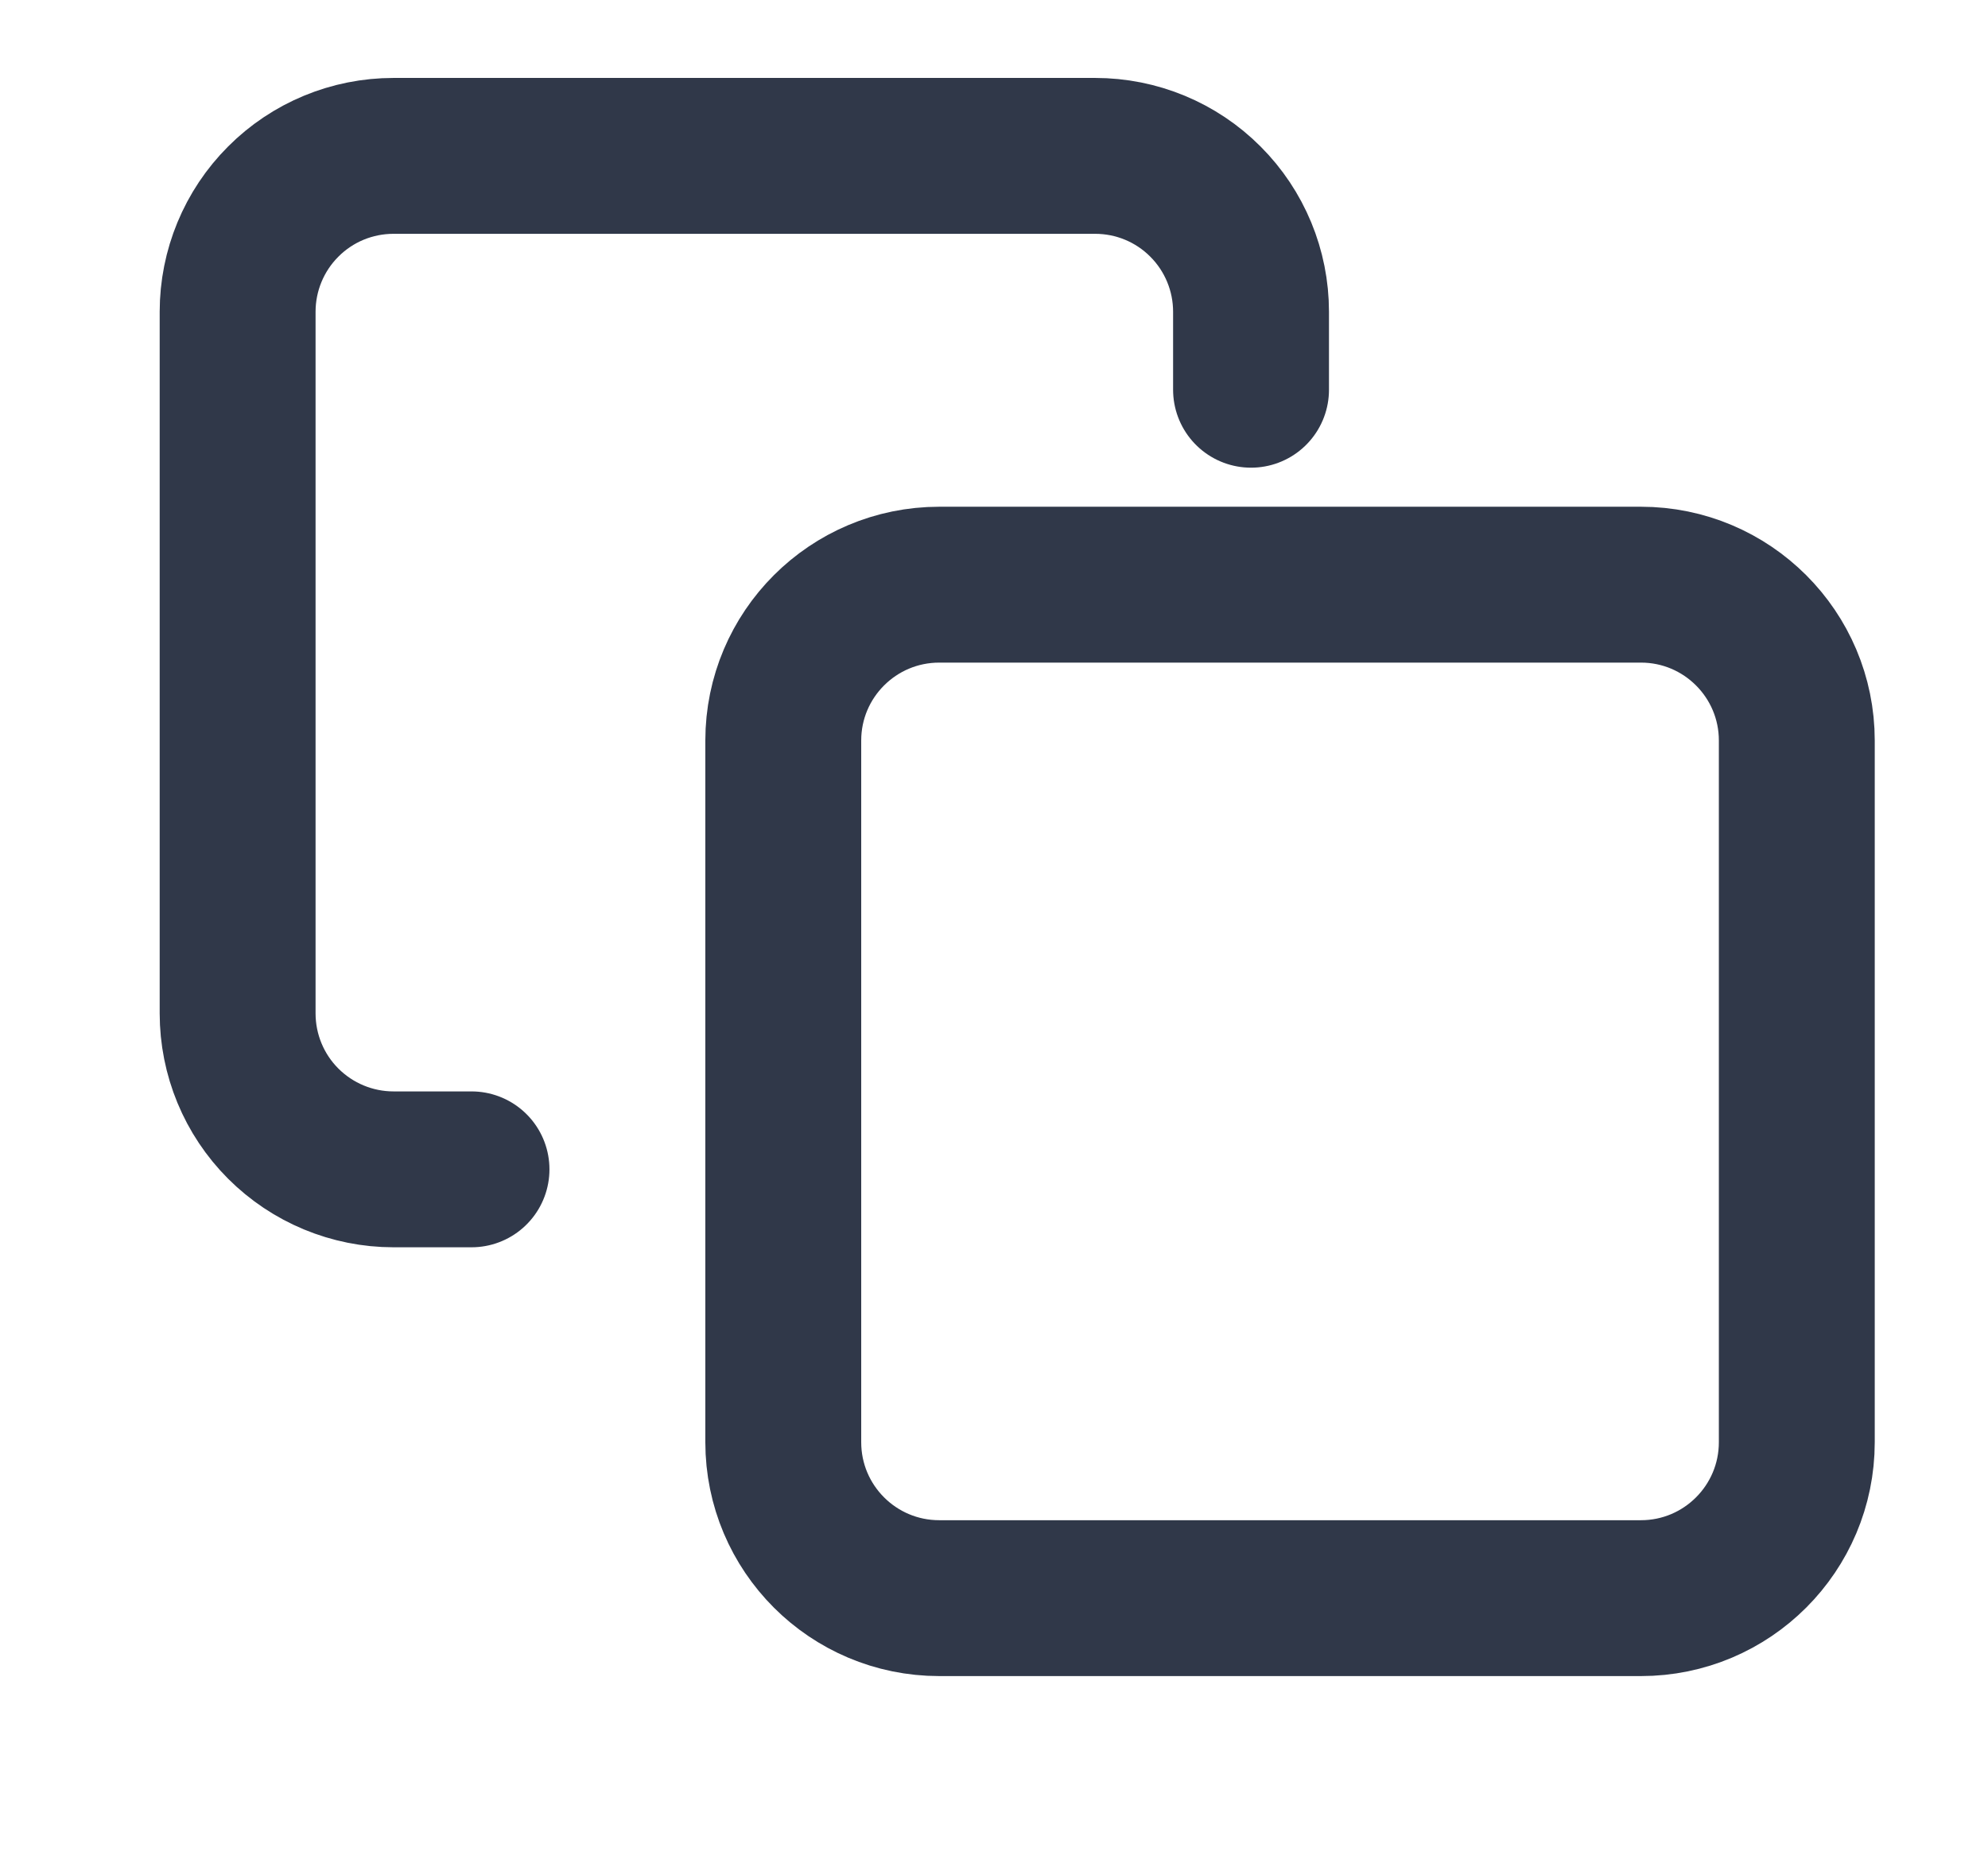
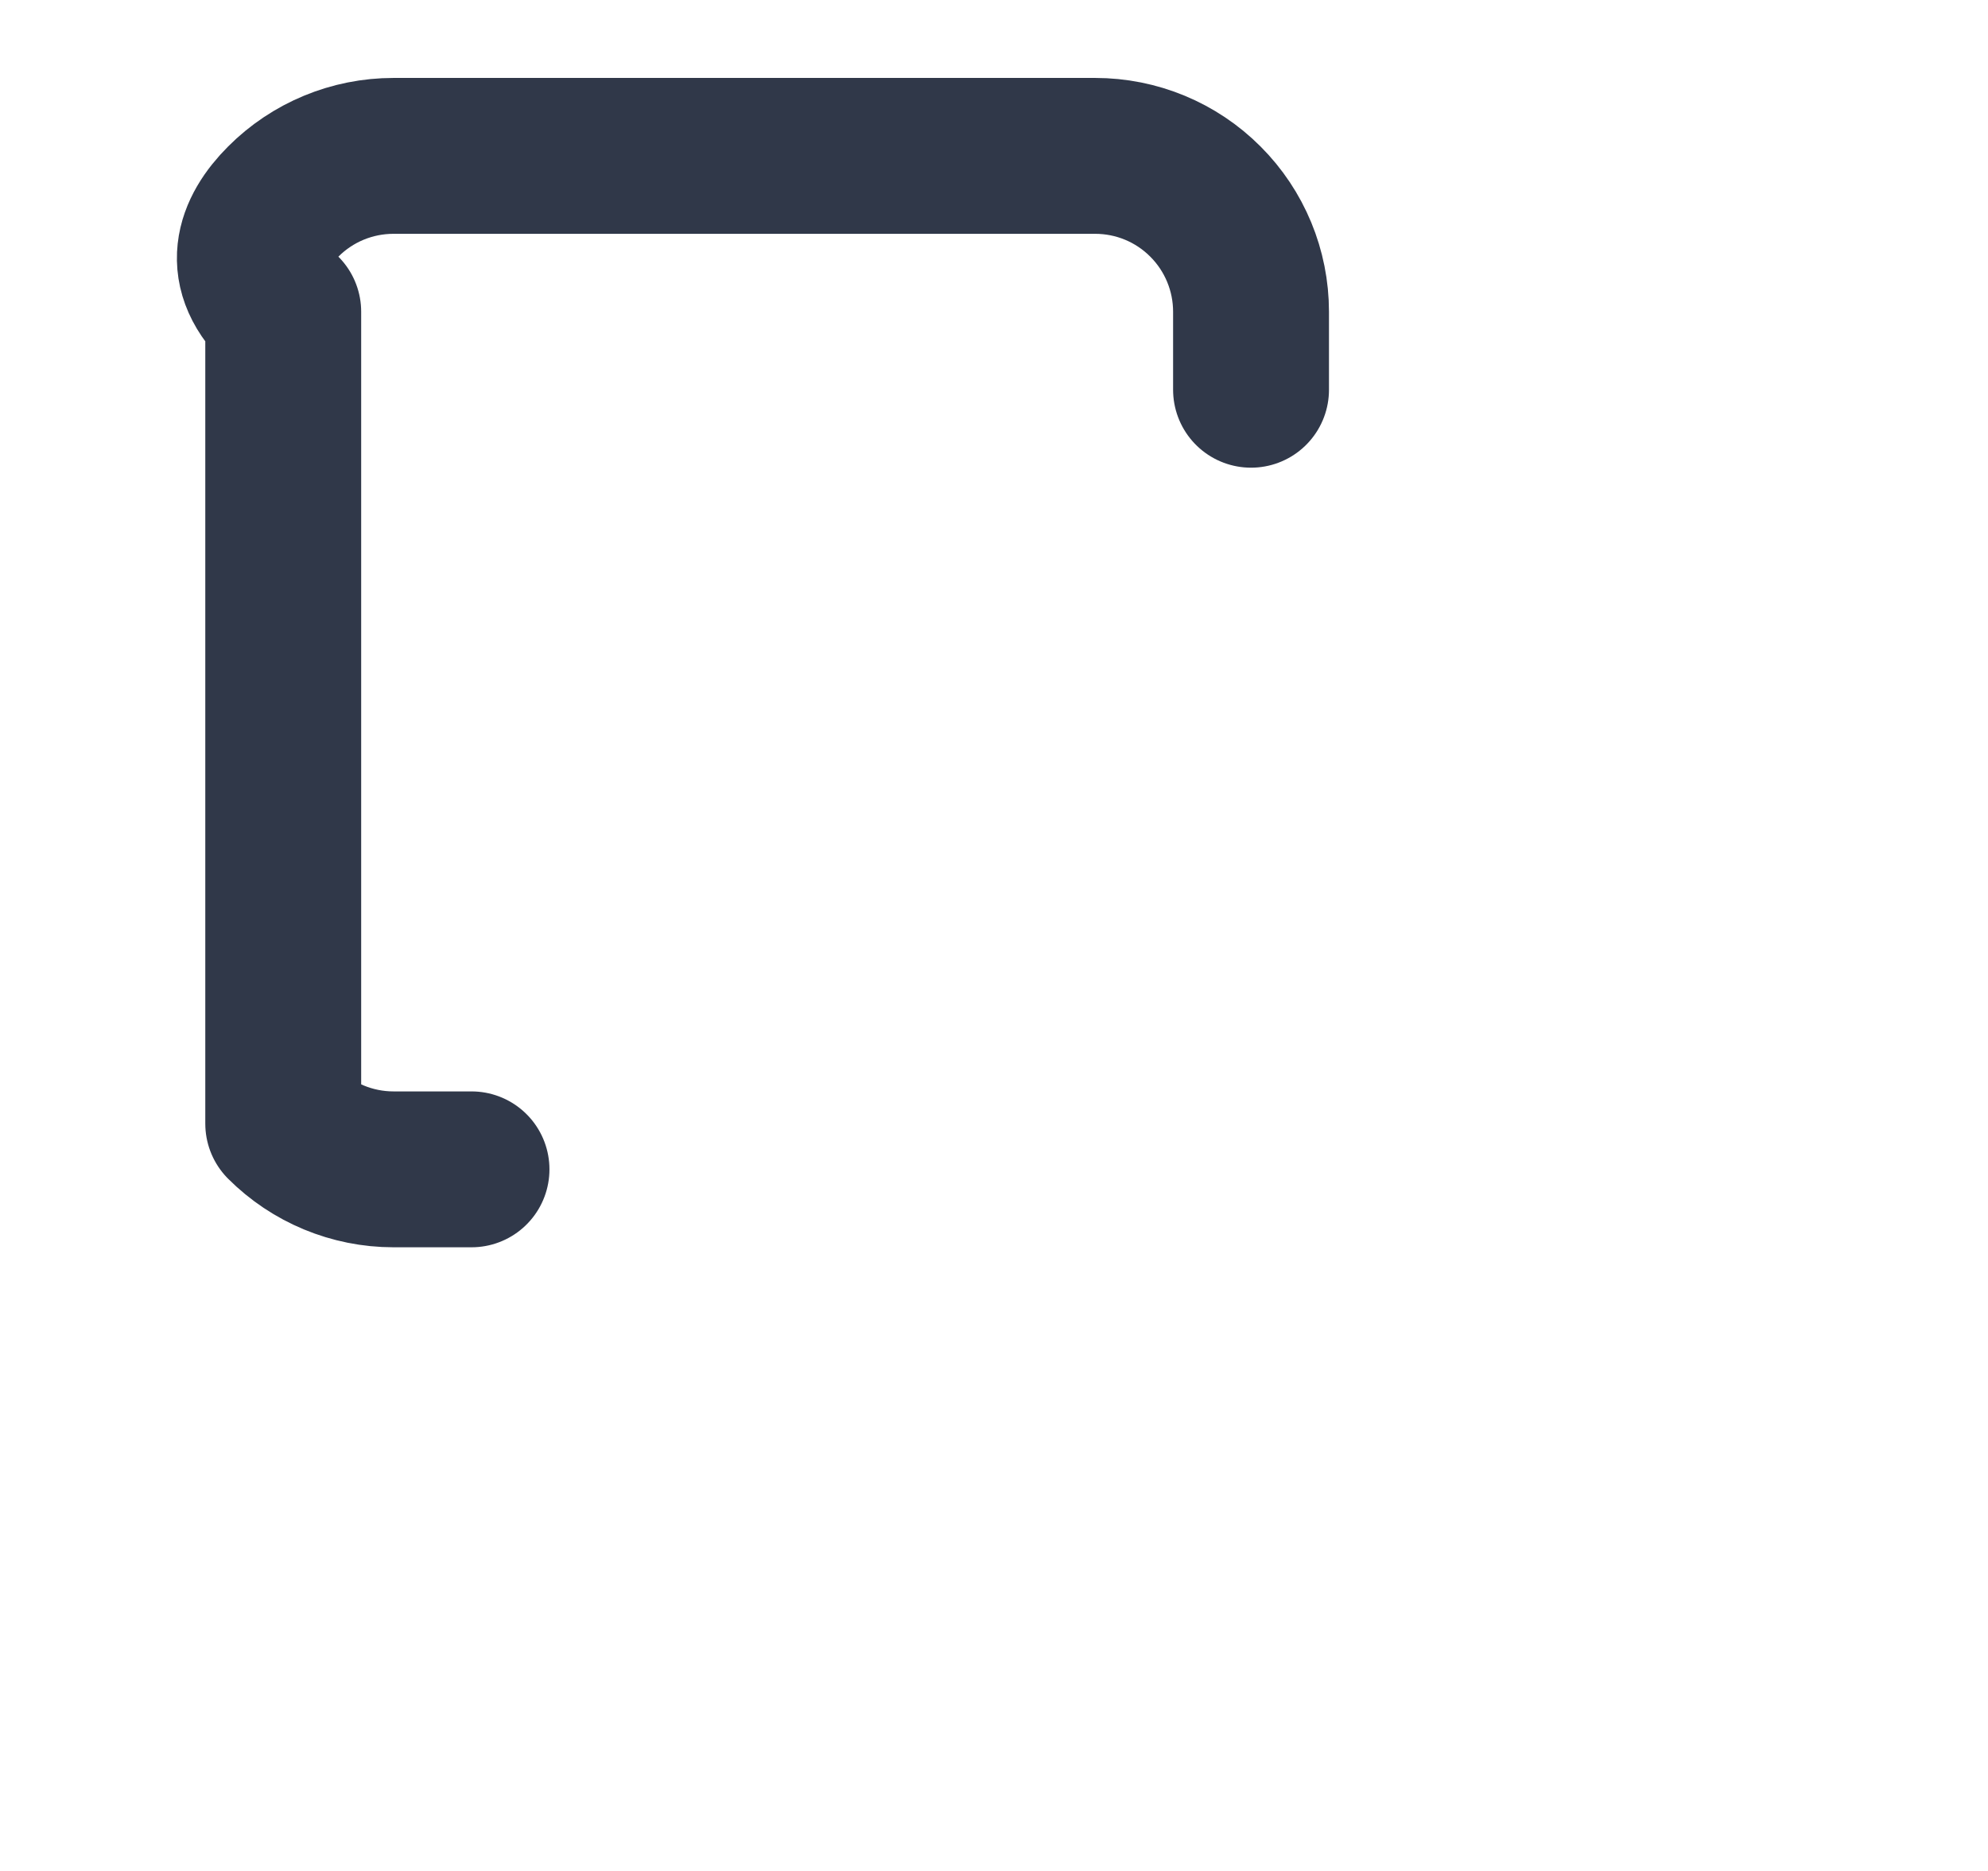
<svg xmlns="http://www.w3.org/2000/svg" width="17" height="16" viewBox="0 0 17 16" fill="none">
  <g clip-path="url(#clip0_11438_1133)">
-     <path d="M14.032 5H8.032C7.295 5 6.698 5.597 6.698 6.333V12.333C6.698 13.07 7.295 13.667 8.032 13.667H14.032C14.768 13.667 15.365 13.07 15.365 12.333V6.333C15.365 5.597 14.768 5 14.032 5Z" stroke="#303849" stroke-width="1.333" stroke-linecap="round" stroke-linejoin="round" />
-     <path d="M4.032 10H3.365C3.011 10 2.672 9.859 2.422 9.609C2.172 9.359 2.032 9.02 2.032 8.666V2.666C2.032 2.313 2.172 1.974 2.422 1.724C2.672 1.473 3.011 1.333 3.365 1.333H9.365C9.719 1.333 10.058 1.473 10.308 1.724C10.558 1.974 10.698 2.313 10.698 2.666V3.333" stroke="#303849" stroke-width="1.333" stroke-linecap="round" stroke-linejoin="round" />
+     <path d="M4.032 10H3.365C3.011 10 2.672 9.859 2.422 9.609V2.666C2.032 2.313 2.172 1.974 2.422 1.724C2.672 1.473 3.011 1.333 3.365 1.333H9.365C9.719 1.333 10.058 1.473 10.308 1.724C10.558 1.974 10.698 2.313 10.698 2.666V3.333" stroke="#303849" stroke-width="1.333" stroke-linecap="round" stroke-linejoin="round" />
  </g>
  <defs>
    <clipPath id="clip0_11438_1133">
      <rect width="16" height="16" fill="white" transform="translate(0.698)" />
    </clipPath>
  </defs>
</svg>